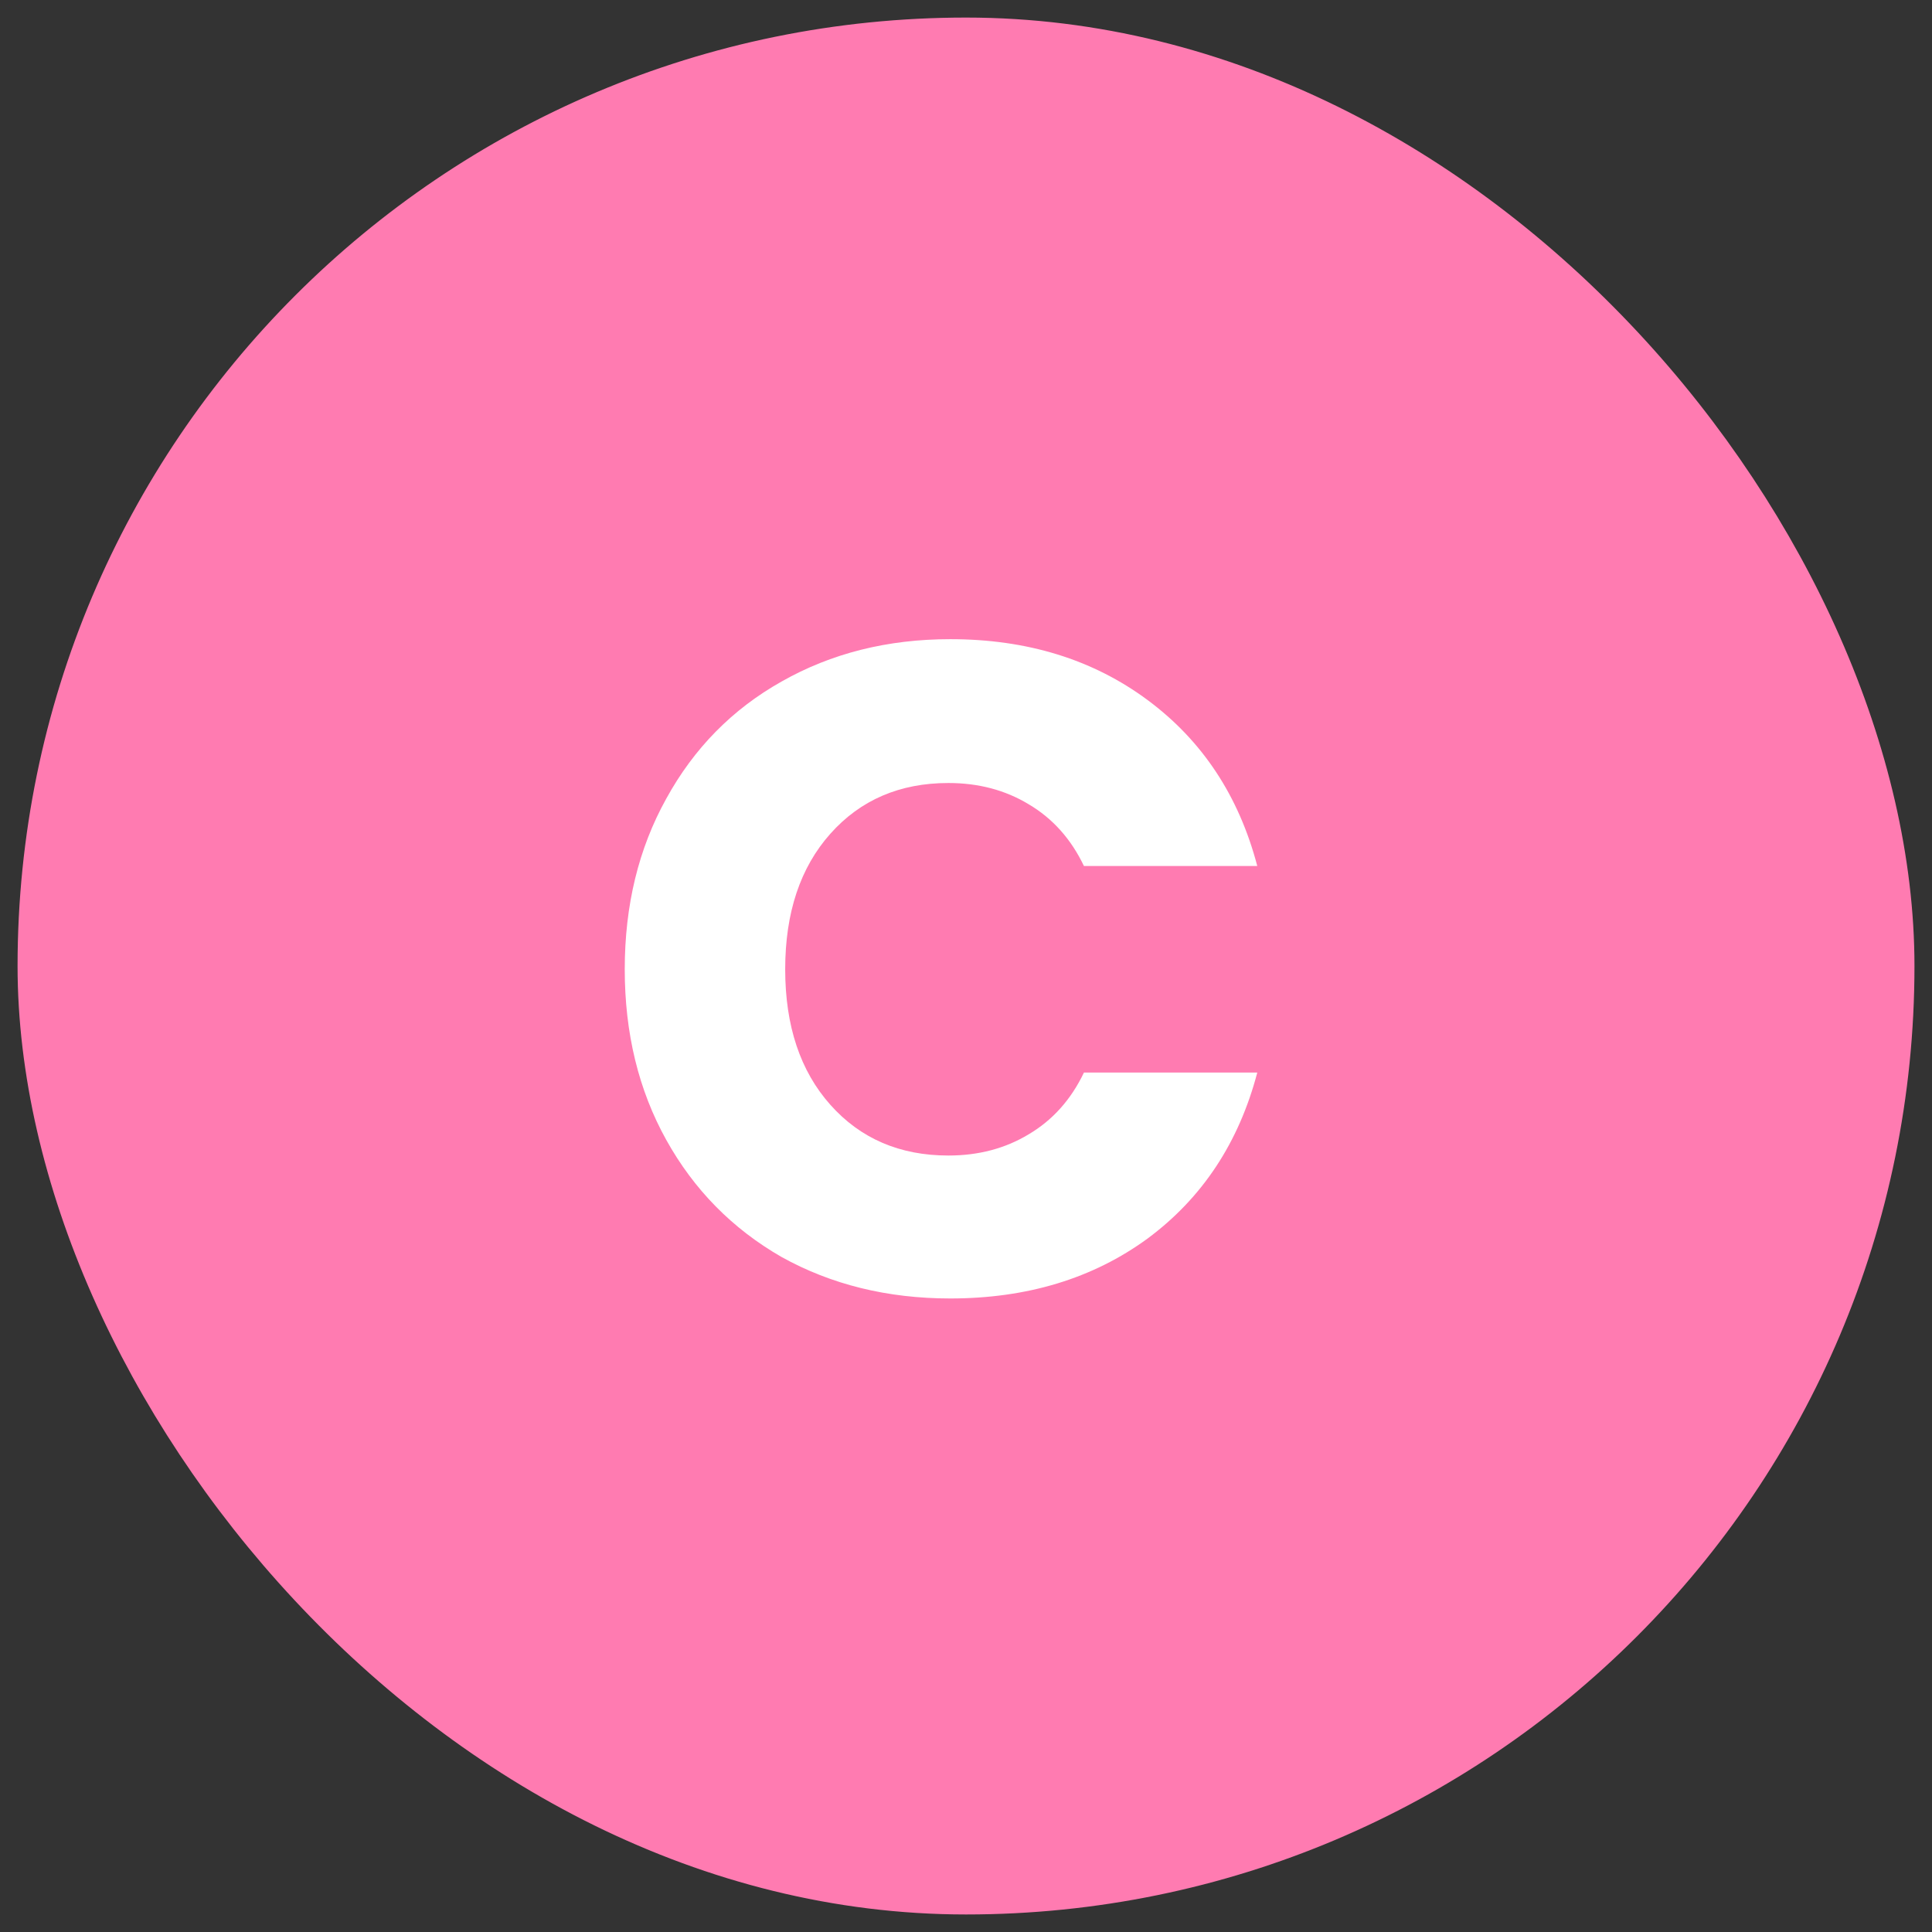
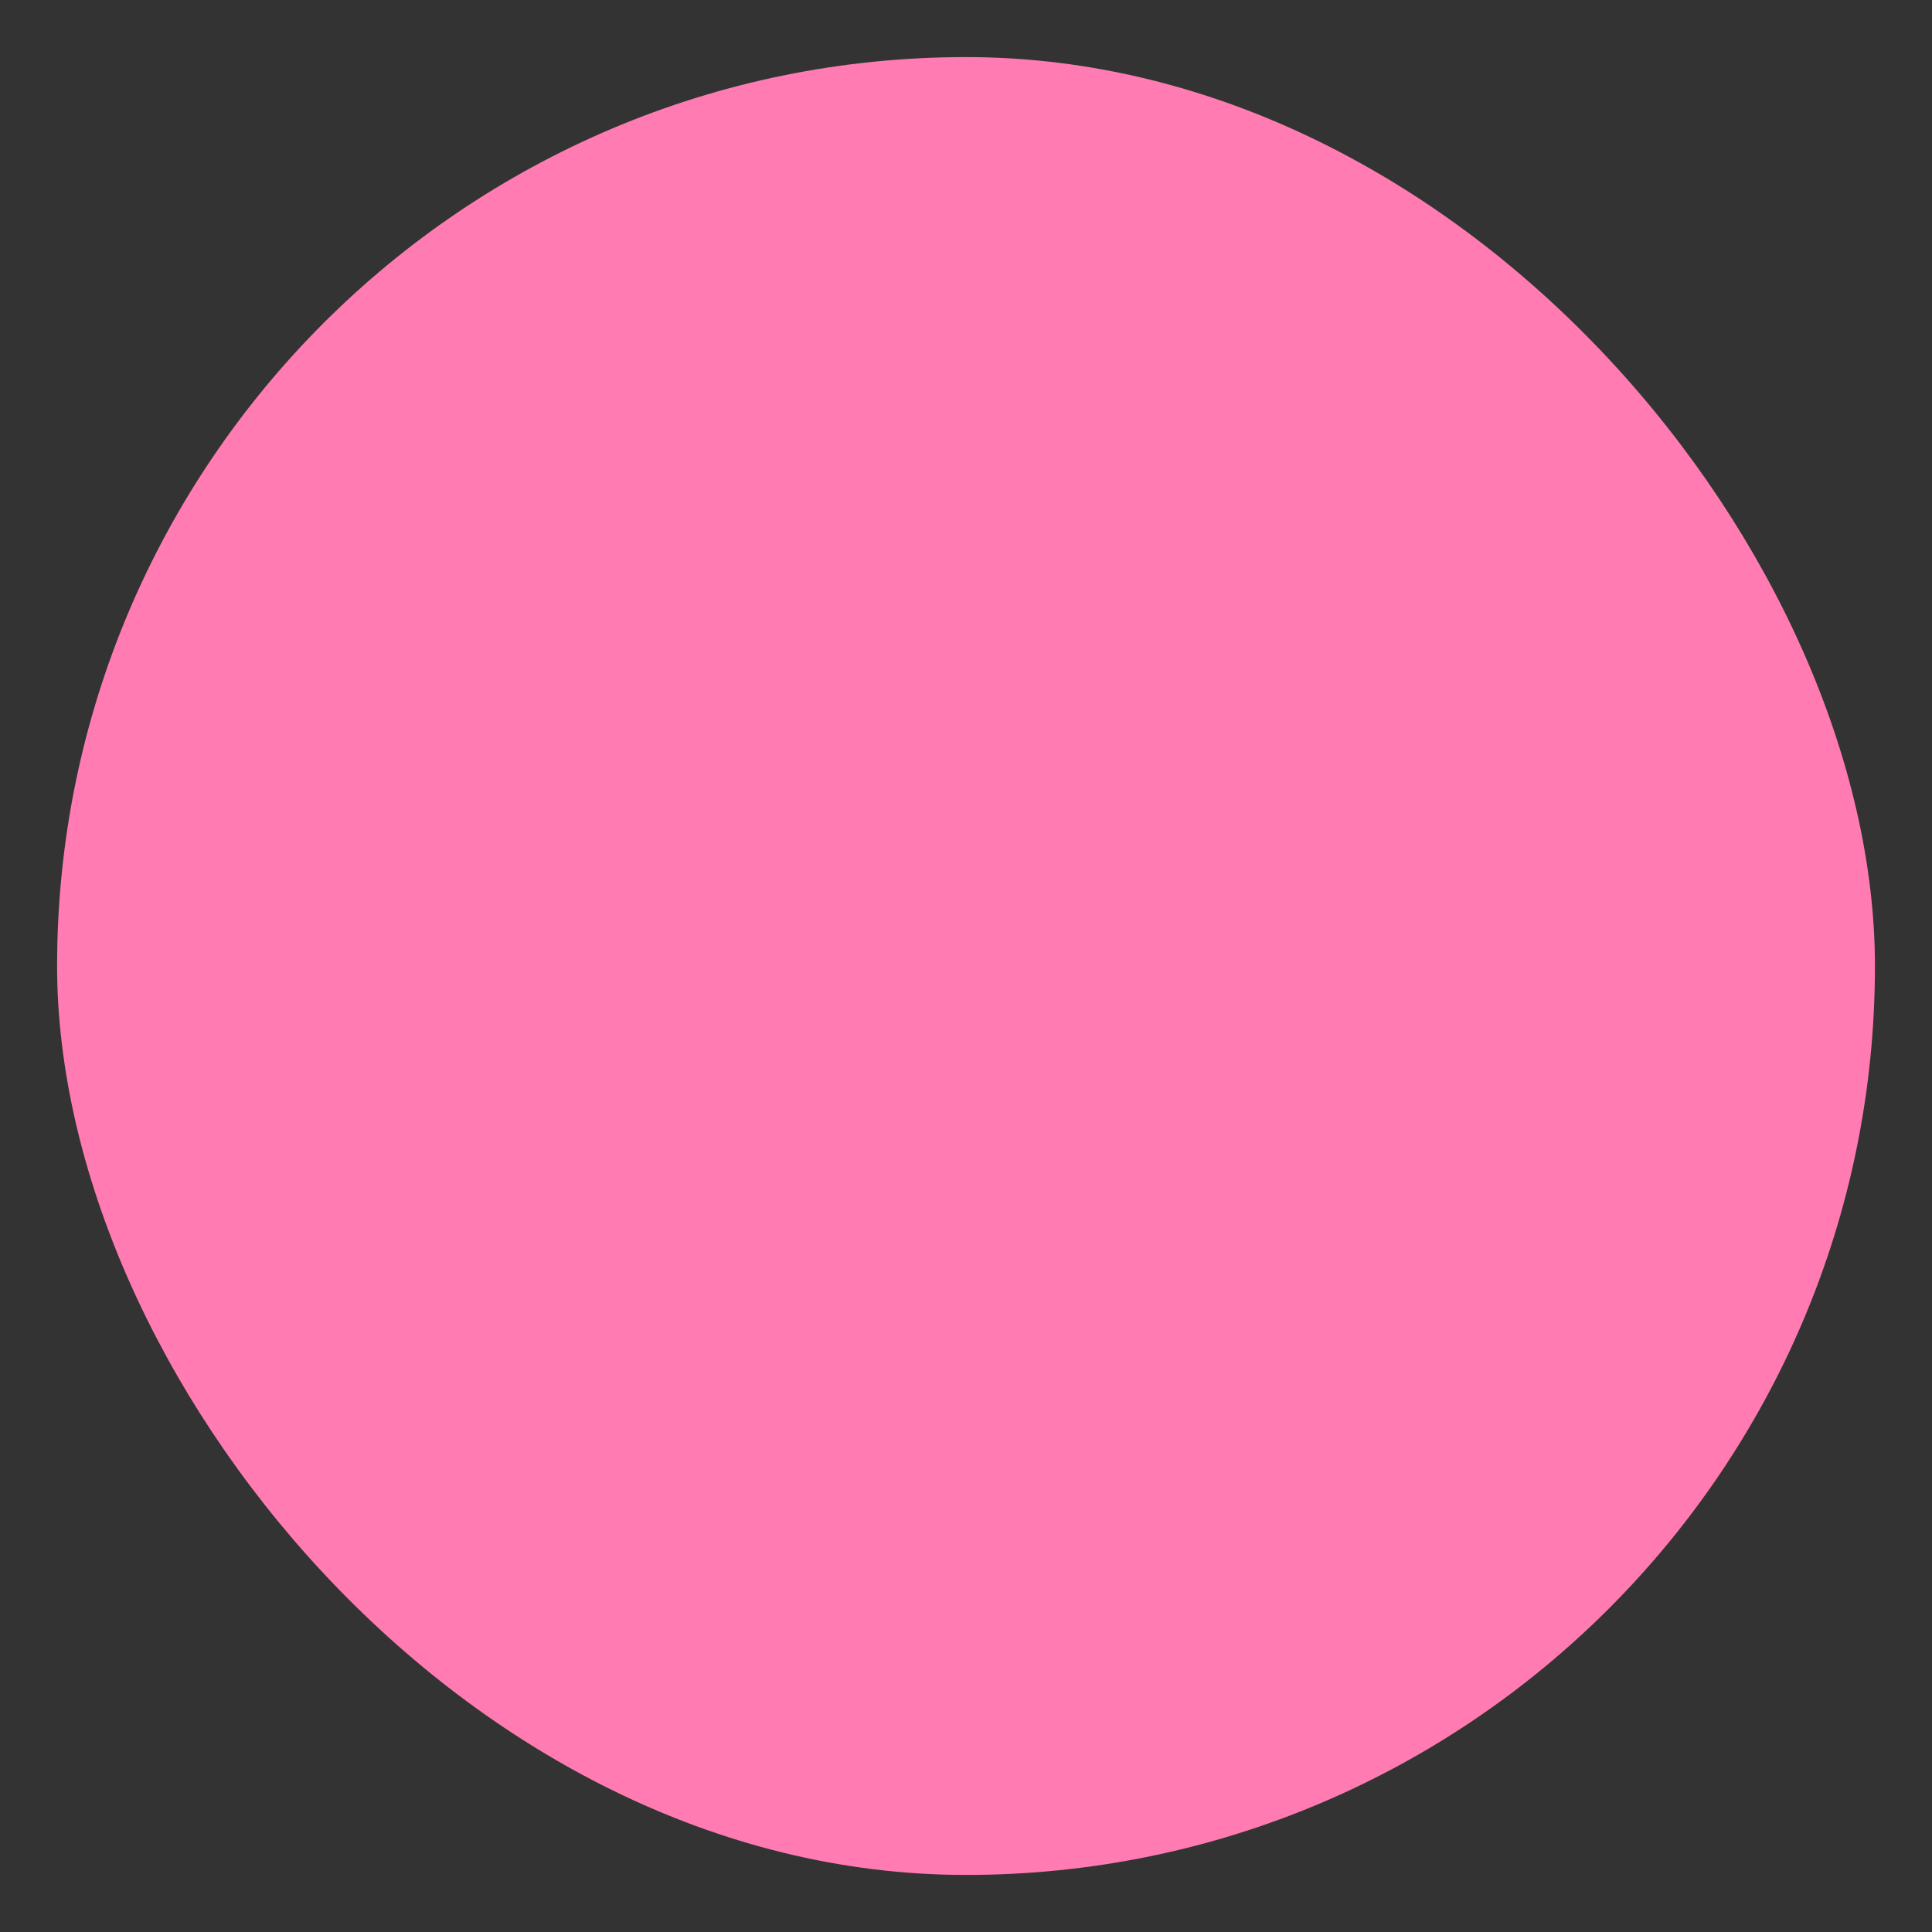
<svg xmlns="http://www.w3.org/2000/svg" width="60" height="60" viewBox="0 0 60 60" fill="none">
  <rect x="0" y="0" width="60" height="60" fill="#333333" stroke="none" />
  <rect x="1.773" y="1.773" width="56.455" height="56.455" rx="28.227" fill="#FF7BB1" />
-   <rect x="1.773" y="1.773" width="56.455" height="56.455" rx="28.227" stroke="#FF7BB1" stroke-width="2.455" />
-   <path d="M19.402 30.102C19.402 28.116 19.831 26.351 20.691 24.804C21.55 23.239 22.743 22.026 24.27 21.167C25.816 20.289 27.563 19.85 29.511 19.85C31.897 19.85 33.94 20.48 35.639 21.74C37.338 23 38.474 24.718 39.046 26.895H33.663C33.262 26.055 32.689 25.415 31.945 24.976C31.219 24.537 30.389 24.317 29.453 24.317C27.945 24.317 26.723 24.842 25.788 25.892C24.852 26.942 24.385 28.346 24.385 30.102C24.385 31.858 24.852 33.261 25.788 34.311C26.723 35.361 27.945 35.886 29.453 35.886C30.389 35.886 31.219 35.667 31.945 35.228C32.689 34.789 33.262 34.149 33.663 33.309H39.046C38.474 35.486 37.338 37.204 35.639 38.464C33.94 39.705 31.897 40.325 29.511 40.325C27.563 40.325 25.816 39.895 24.27 39.036C22.743 38.158 21.55 36.946 20.691 35.4C19.831 33.853 19.402 32.087 19.402 30.102Z" fill="white" />
</svg>